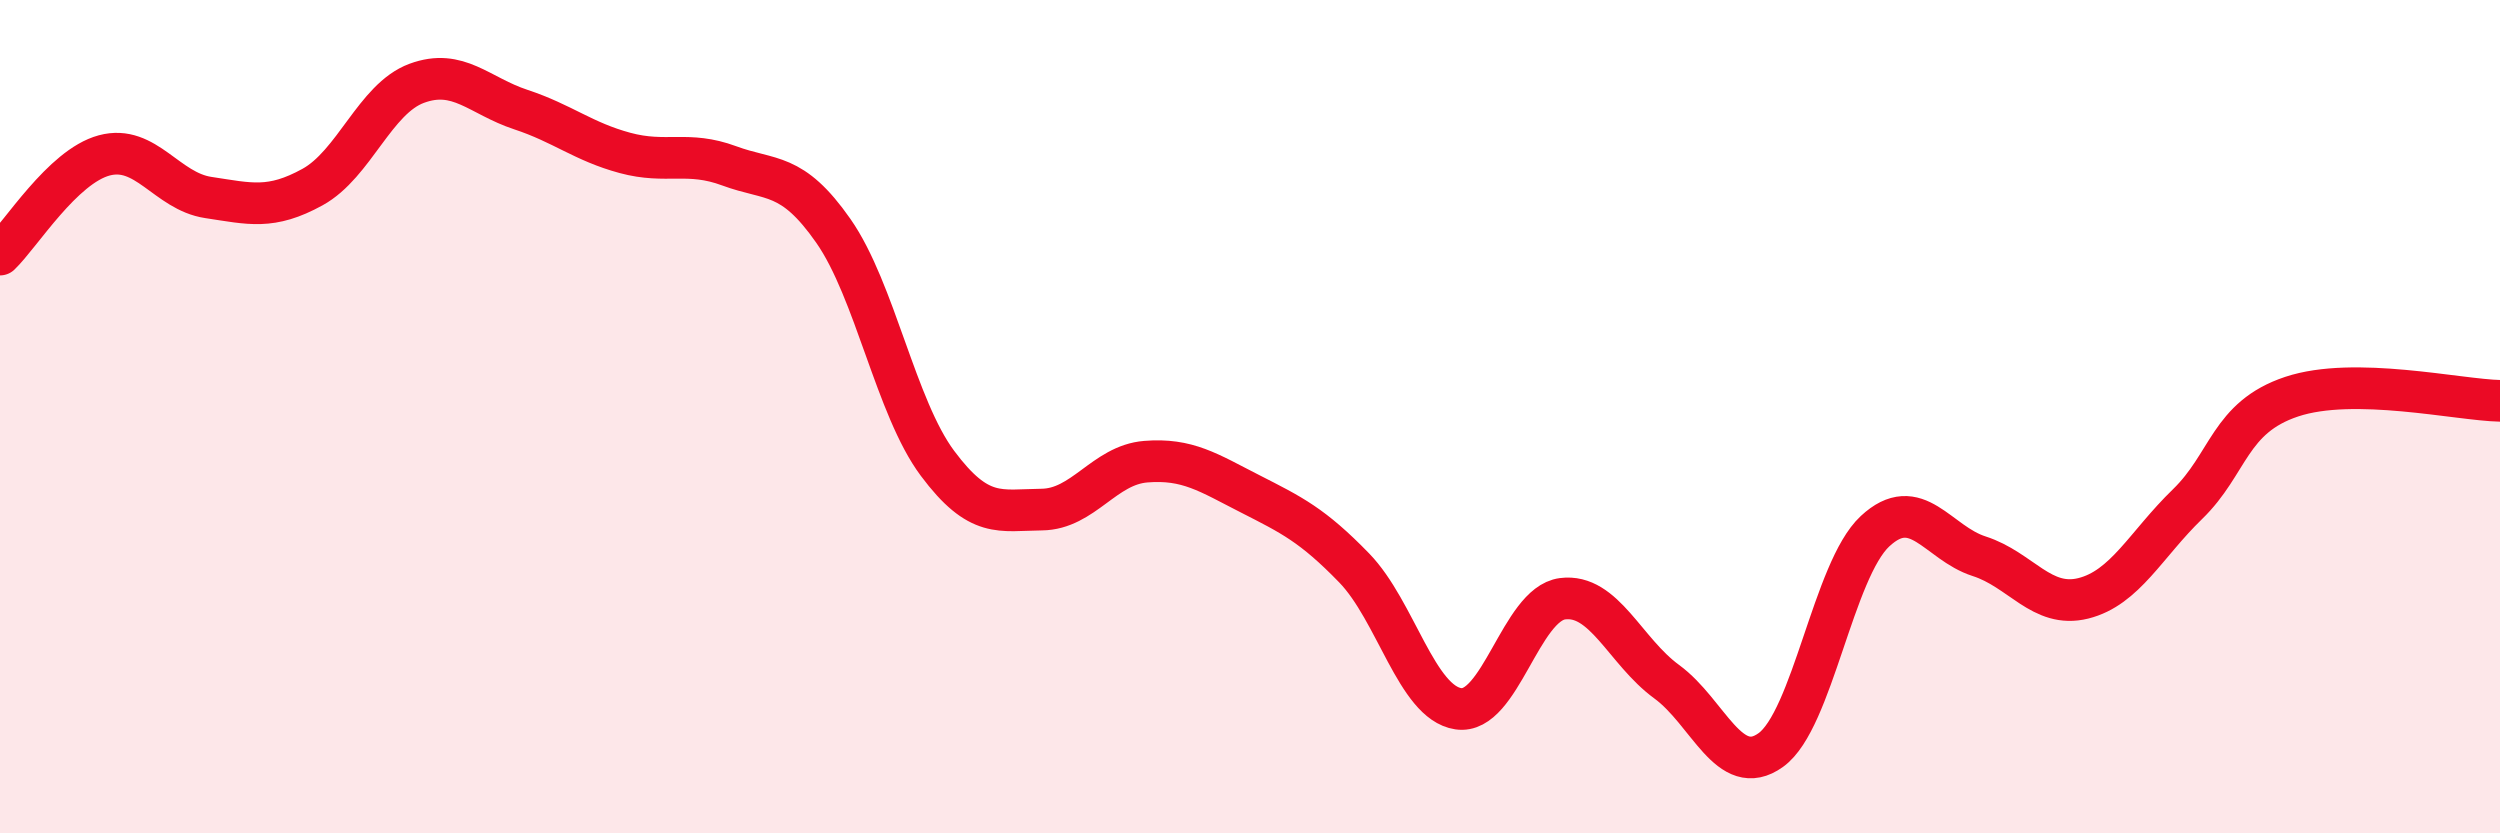
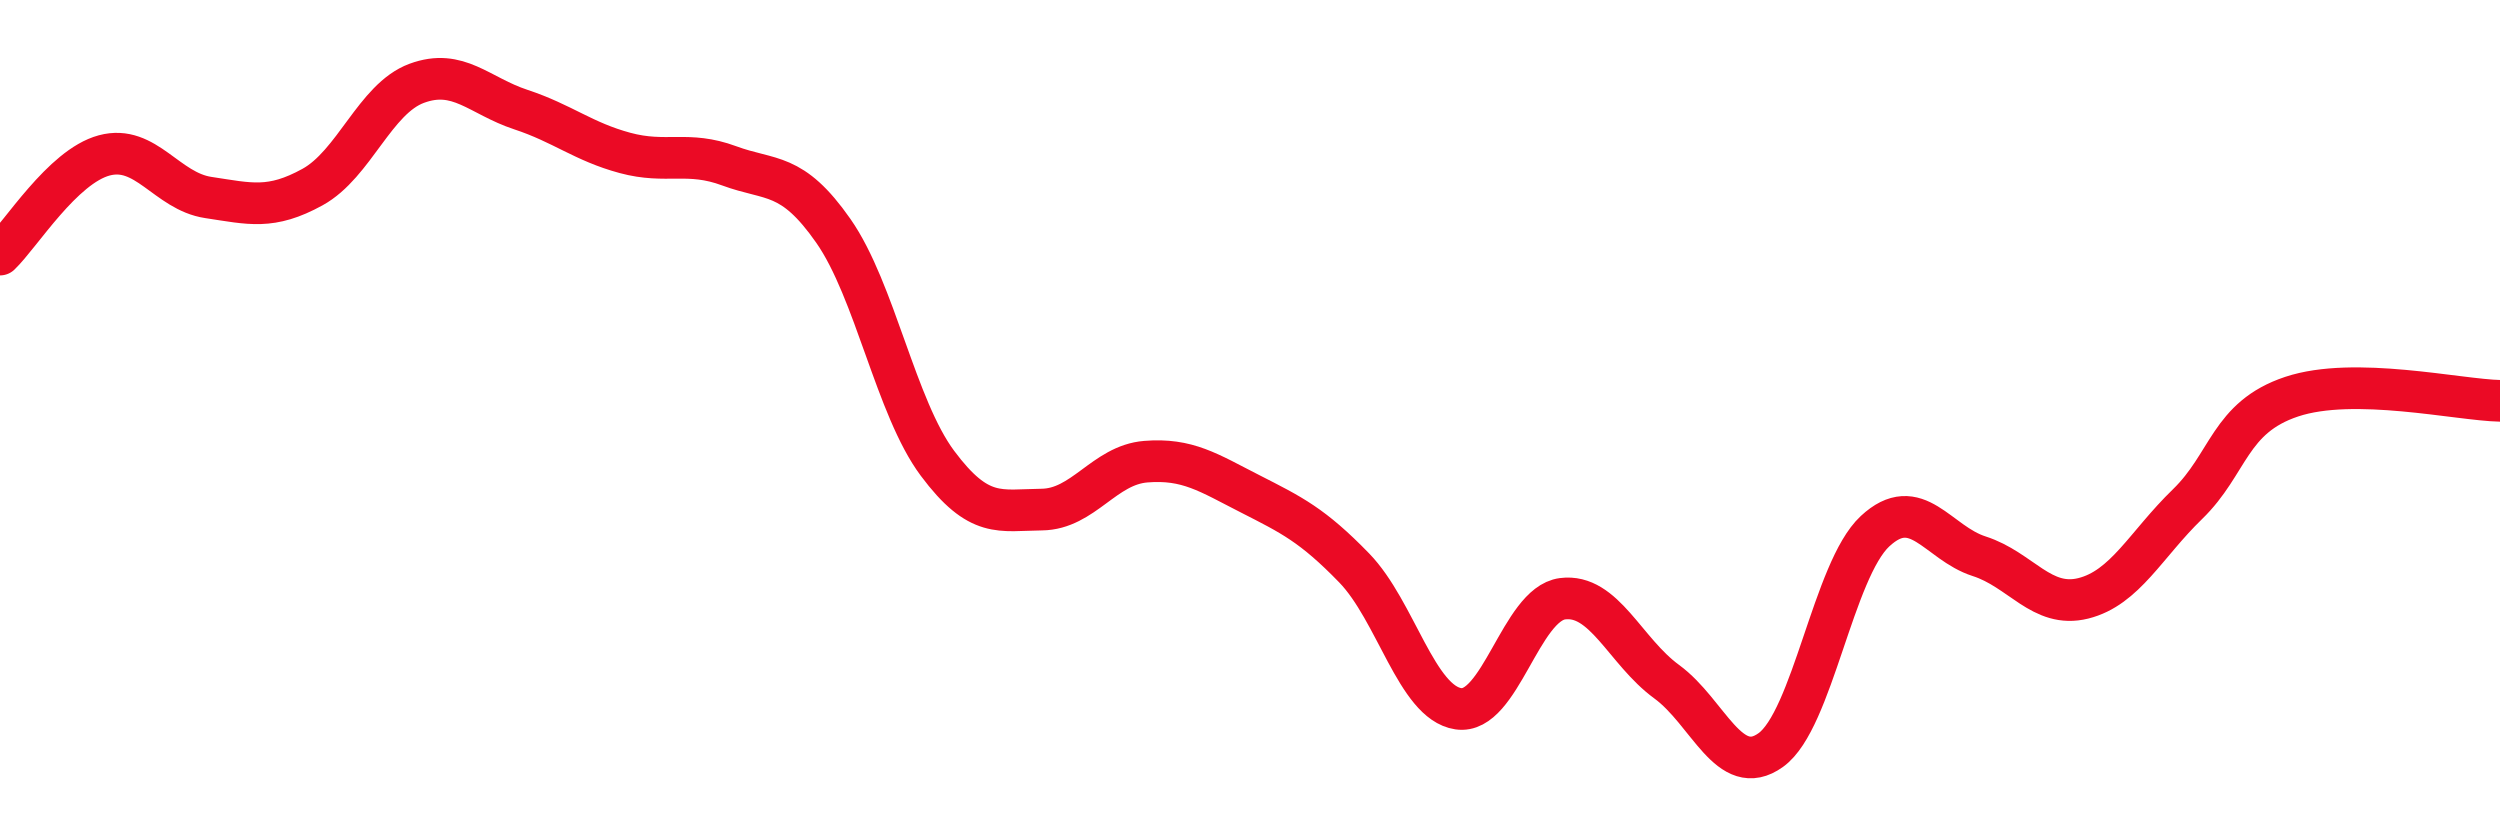
<svg xmlns="http://www.w3.org/2000/svg" width="60" height="20" viewBox="0 0 60 20">
-   <path d="M 0,6.11 C 0.5,5.63 1.5,4 2.5,3.73 C 3.5,3.46 4,4.59 5,4.74 C 6,4.89 6.5,5.04 7.5,4.49 C 8.5,3.94 9,2.37 10,2 C 11,1.63 11.5,2.3 12.5,2.63 C 13.5,2.96 14,3.4 15,3.67 C 16,3.94 16.5,3.61 17.5,3.98 C 18.5,4.35 19,4.11 20,5.54 C 21,6.97 21.5,9.78 22.5,11.12 C 23.5,12.46 24,12.24 25,12.23 C 26,12.22 26.5,11.16 27.5,11.08 C 28.5,11 29,11.34 30,11.85 C 31,12.36 31.5,12.6 32.5,13.63 C 33.5,14.66 34,16.86 35,17.01 C 36,17.16 36.5,14.5 37.5,14.37 C 38.5,14.24 39,15.63 40,16.36 C 41,17.09 41.5,18.72 42.5,18 C 43.5,17.28 44,13.68 45,12.75 C 46,11.82 46.5,13.03 47.5,13.35 C 48.5,13.67 49,14.61 50,14.36 C 51,14.11 51.5,13.07 52.5,12.1 C 53.5,11.13 53.5,10.02 55,9.52 C 56.5,9.02 59,9.6 60,9.62L60 20L0 20Z" fill="#EB0A25" opacity="0.1" stroke-linecap="round" stroke-linejoin="round" />
  <path d="M 0,6.11 C 0.5,5.63 1.5,4 2.5,3.73 C 3.5,3.46 4,4.59 5,4.74 C 6,4.89 6.5,5.04 7.5,4.49 C 8.5,3.94 9,2.37 10,2 C 11,1.63 11.5,2.3 12.5,2.63 C 13.5,2.96 14,3.4 15,3.67 C 16,3.94 16.5,3.61 17.5,3.98 C 18.5,4.35 19,4.11 20,5.54 C 21,6.97 21.5,9.78 22.5,11.12 C 23.5,12.46 24,12.24 25,12.23 C 26,12.22 26.5,11.16 27.5,11.08 C 28.5,11 29,11.34 30,11.85 C 31,12.36 31.5,12.6 32.5,13.63 C 33.5,14.66 34,16.86 35,17.01 C 36,17.16 36.5,14.5 37.5,14.37 C 38.5,14.24 39,15.63 40,16.36 C 41,17.09 41.5,18.72 42.5,18 C 43.5,17.28 44,13.68 45,12.75 C 46,11.82 46.5,13.03 47.5,13.35 C 48.5,13.67 49,14.61 50,14.36 C 51,14.11 51.5,13.07 52.5,12.1 C 53.5,11.13 53.5,10.02 55,9.52 C 56.5,9.02 59,9.6 60,9.62" stroke="#EB0A25" stroke-width="1" fill="none" stroke-linecap="round" stroke-linejoin="round" />
</svg>